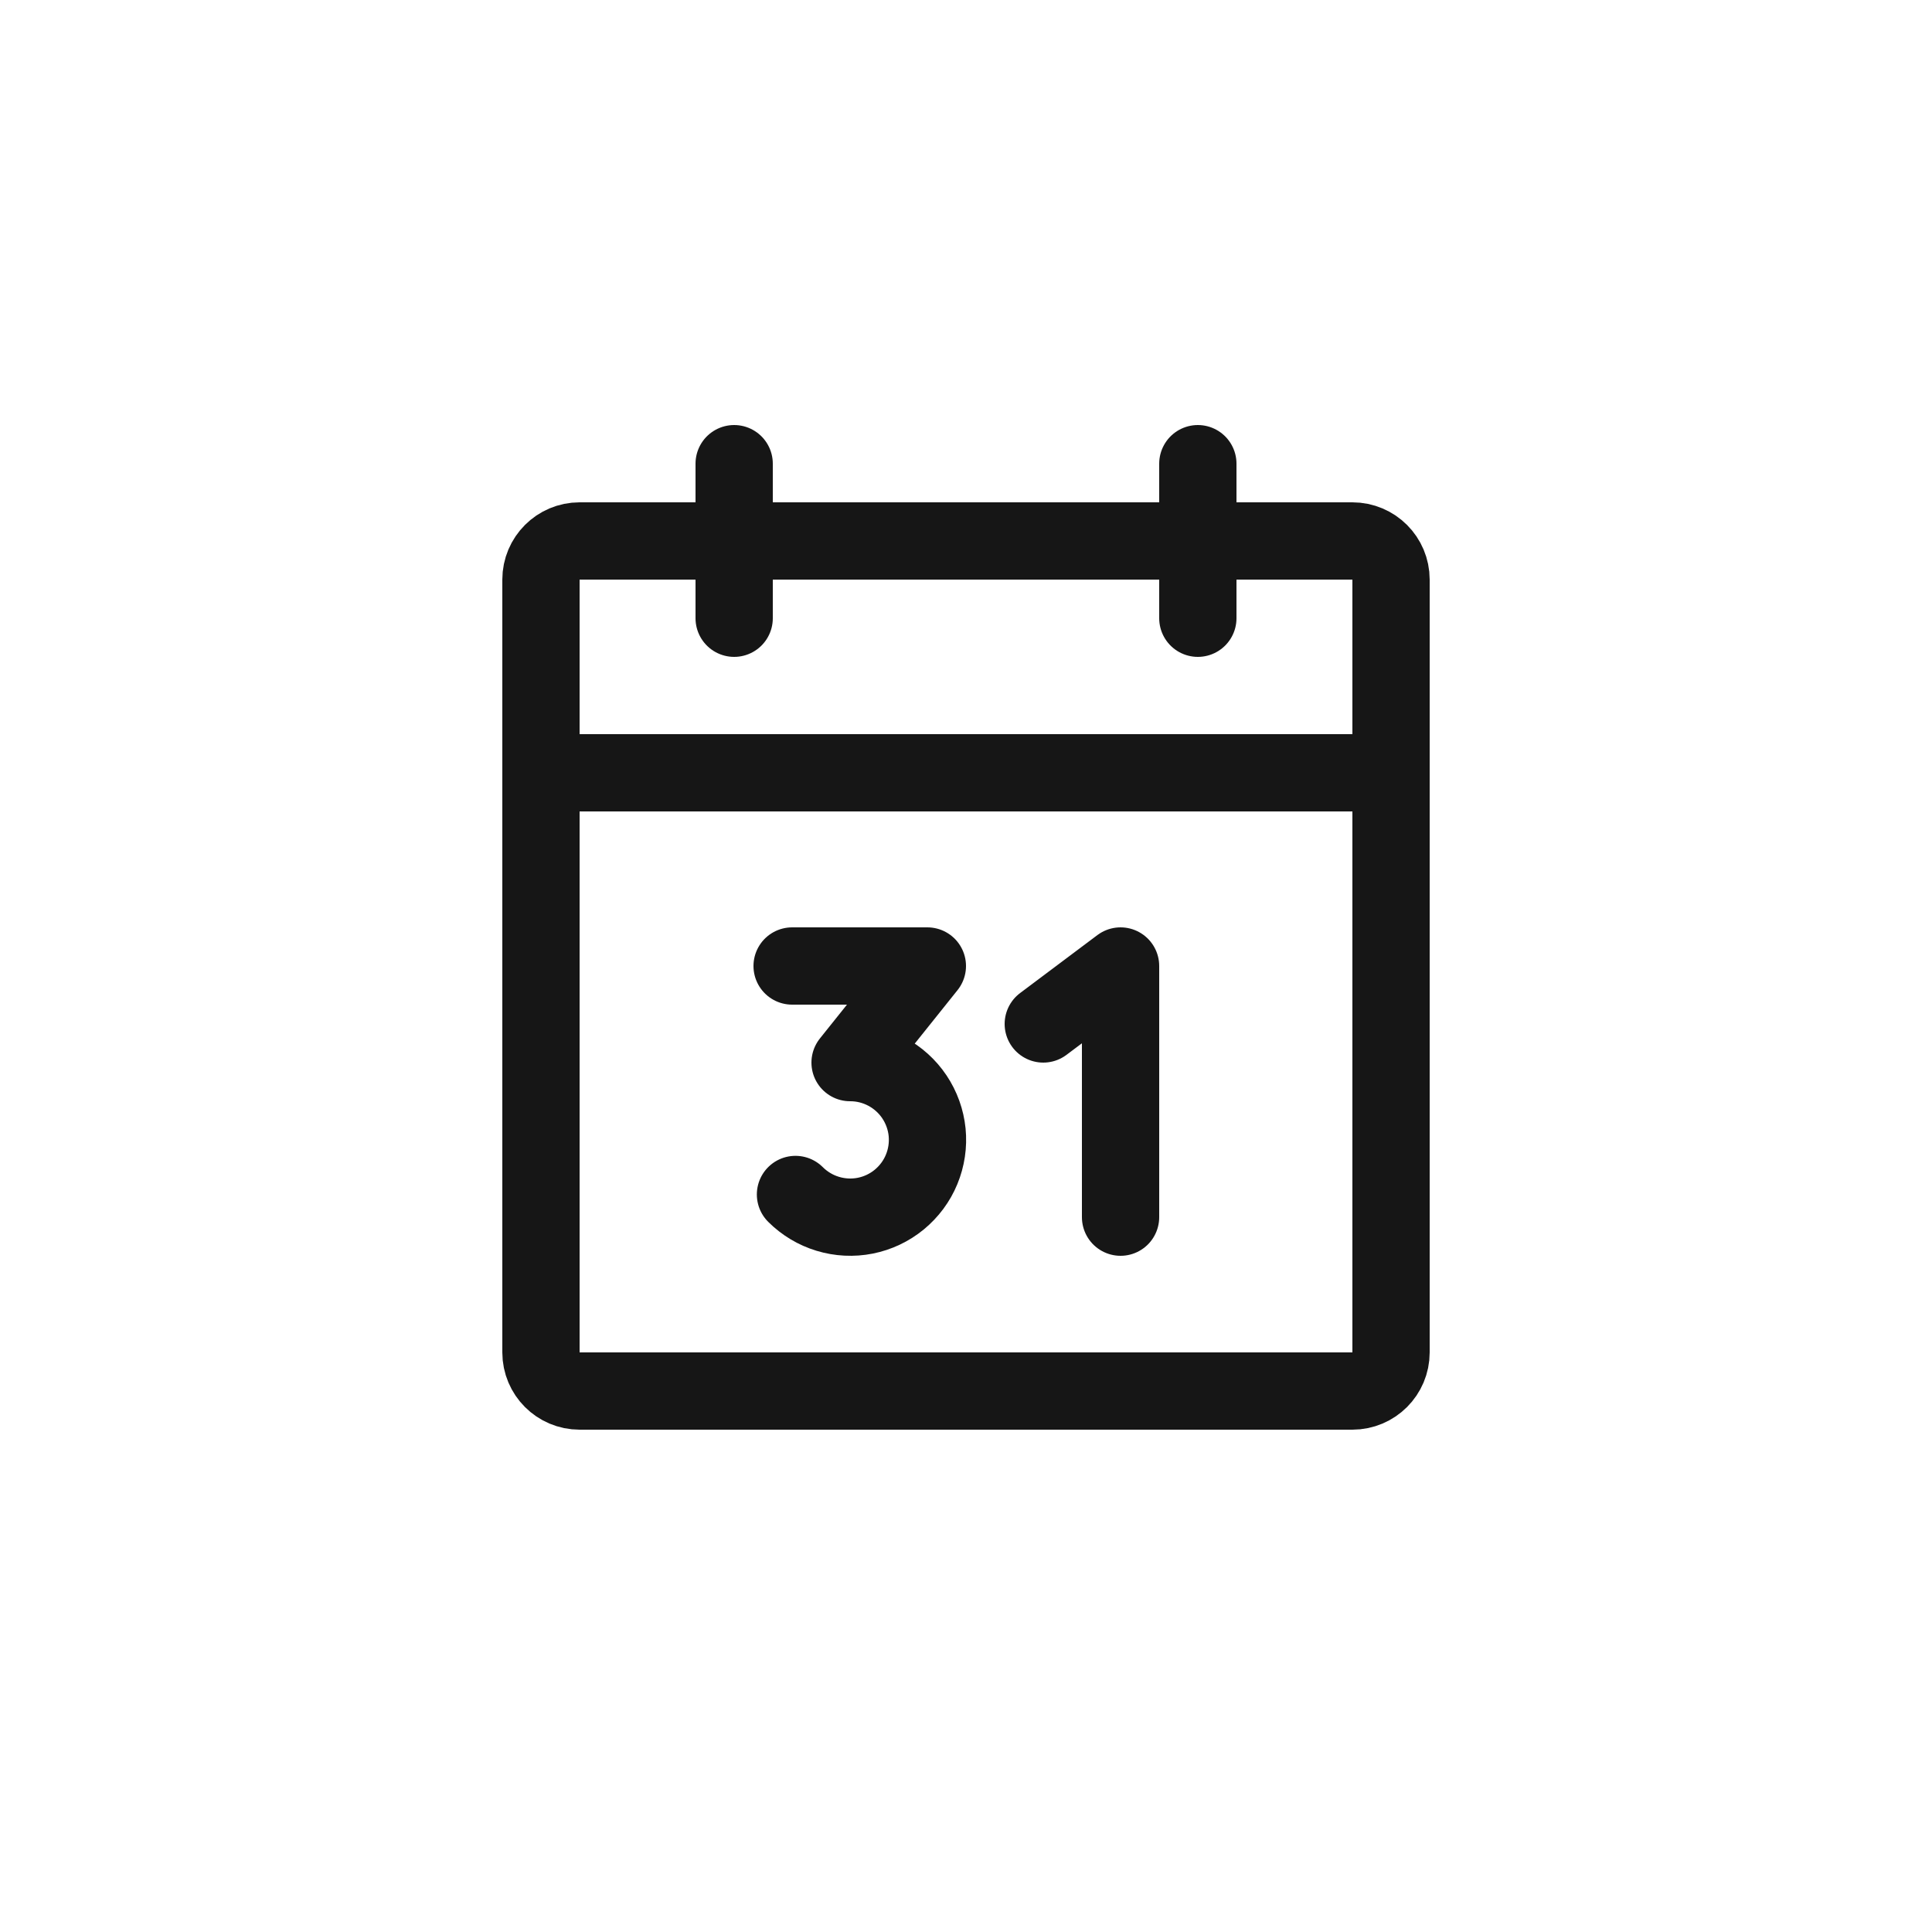
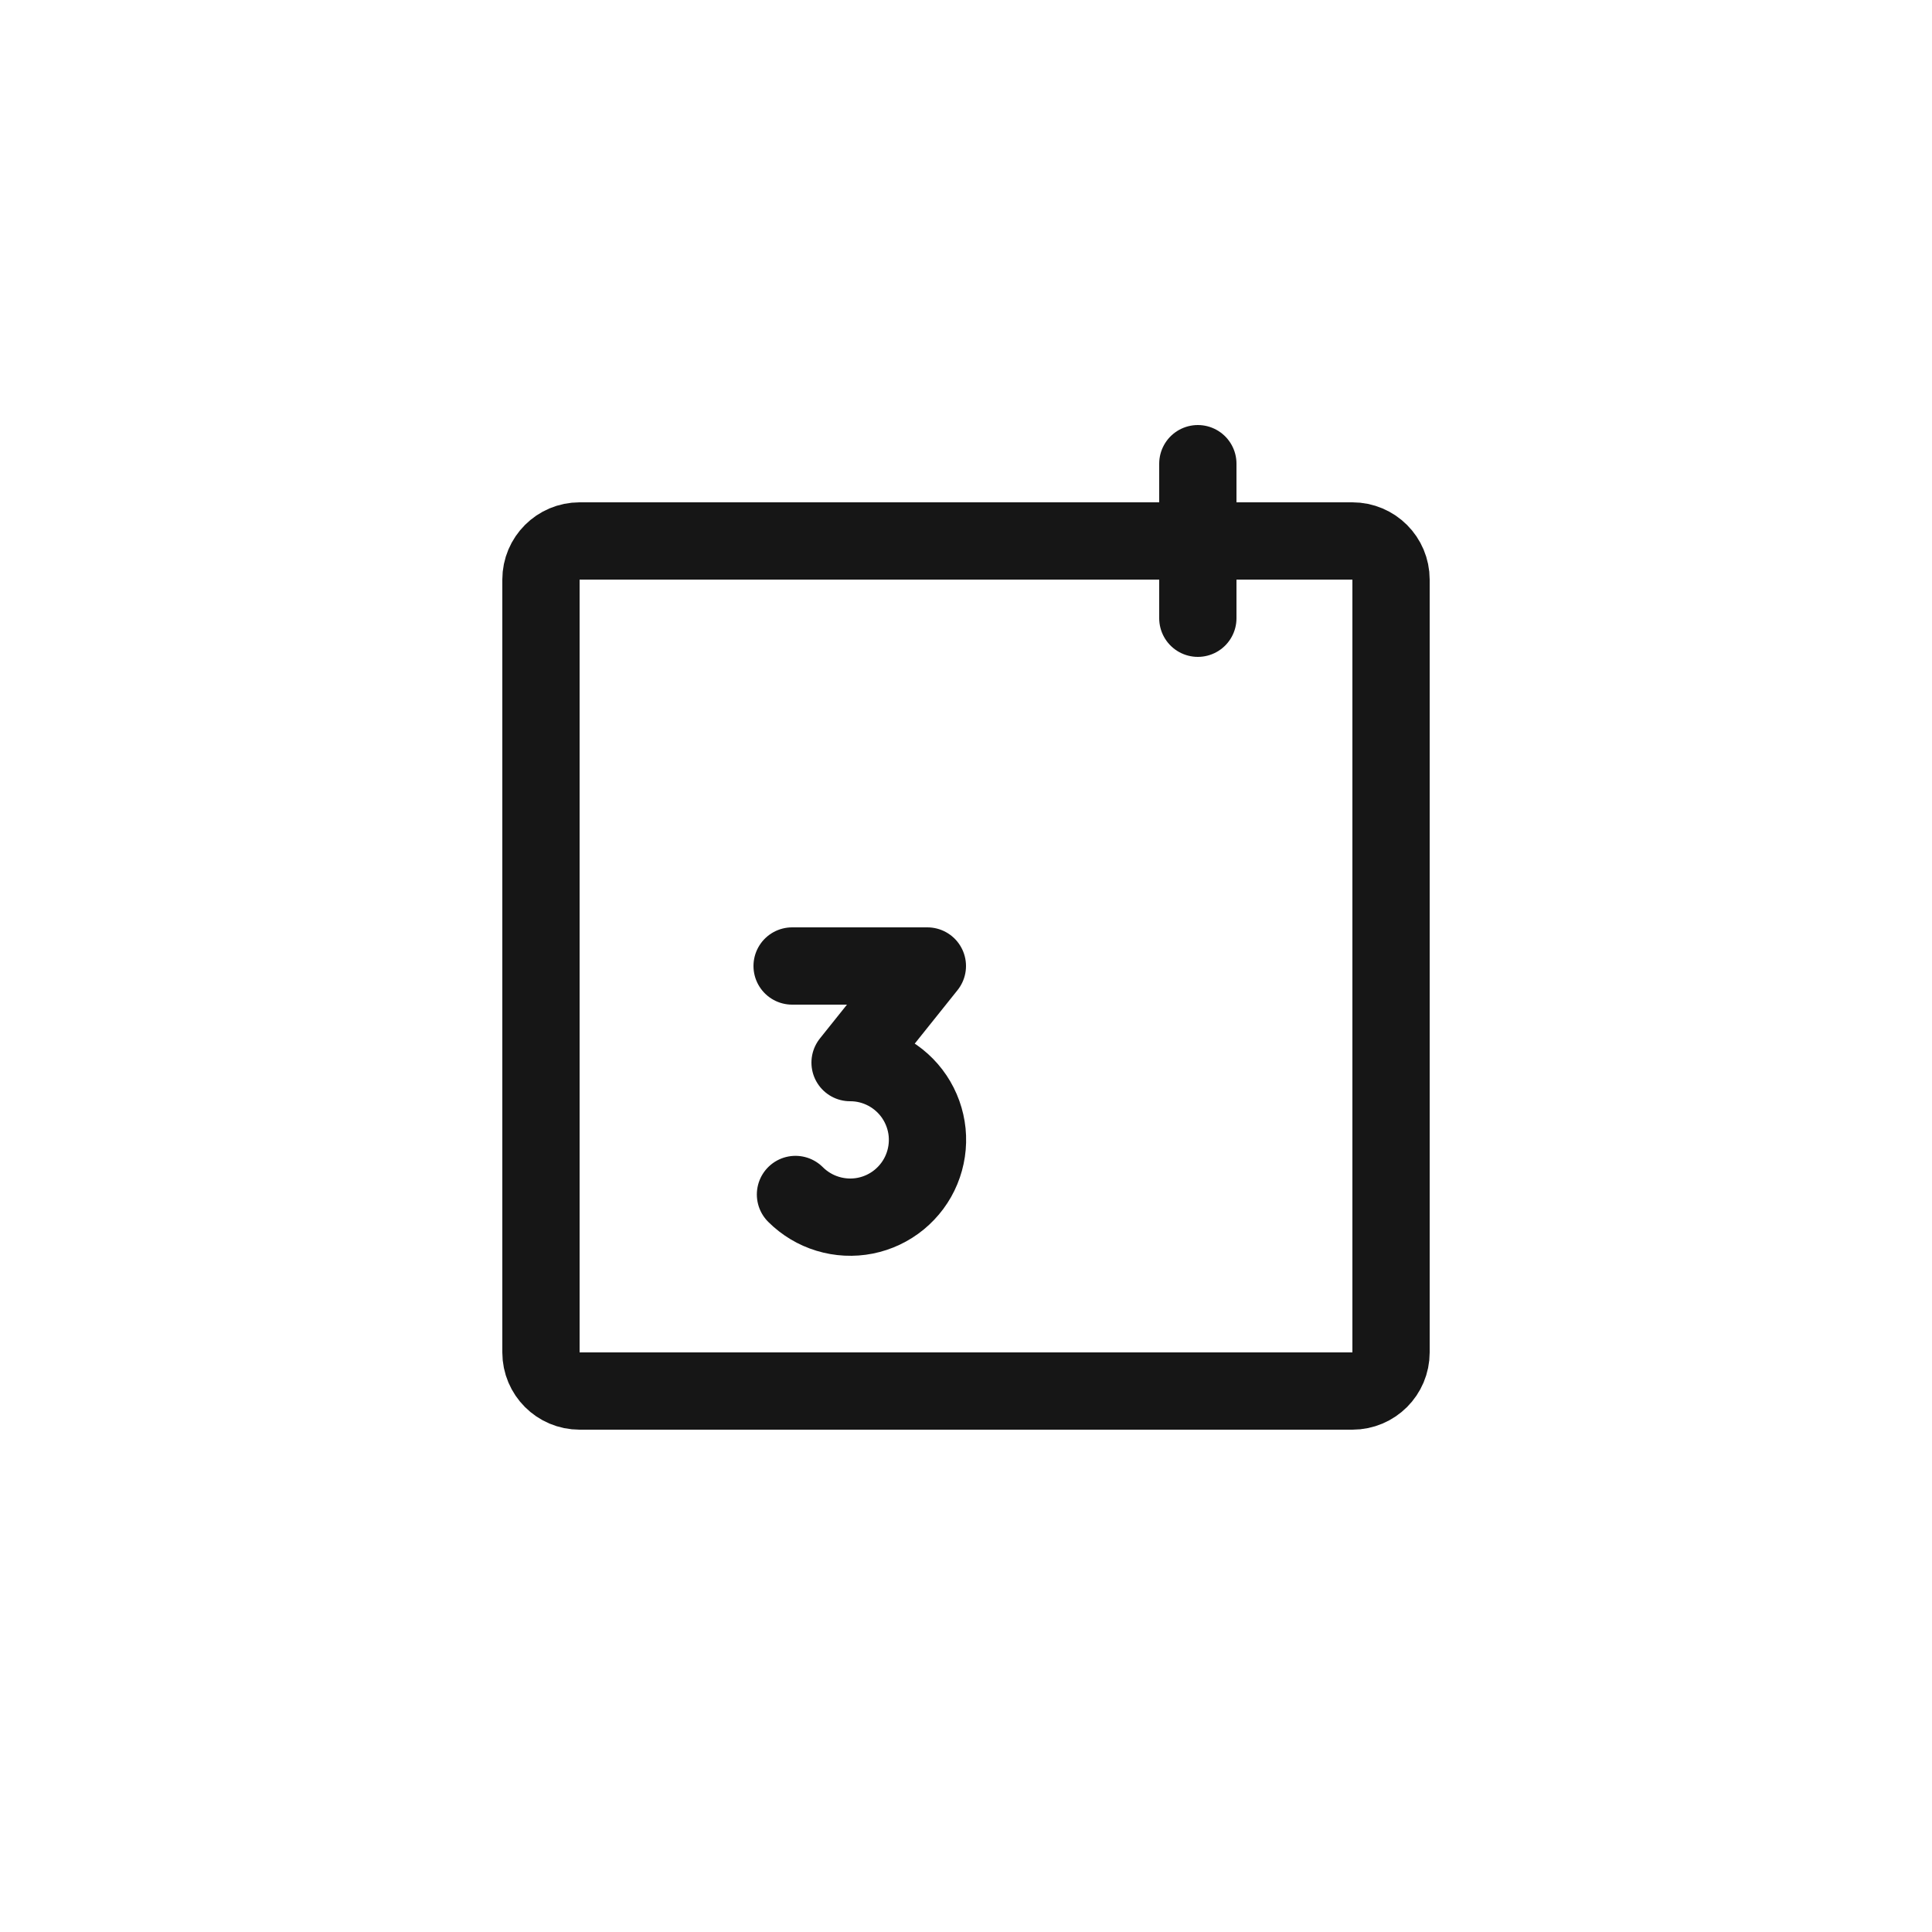
<svg xmlns="http://www.w3.org/2000/svg" width="50" height="50" viewBox="0 0 50 50" fill="none">
  <path d="M35 14H15C14.448 14 14 14.448 14 15V35C14 35.552 14.448 36 15 36H35C35.552 36 36 35.552 36 35V15C36 14.448 35.552 14 35 14Z" stroke="#161616" stroke-width="2" stroke-linecap="round" stroke-linejoin="round" />
  <path d="M31 12V16" stroke="#161616" stroke-width="2" stroke-linecap="round" stroke-linejoin="round" />
-   <path d="M19 12V16" stroke="#161616" stroke-width="2" stroke-linecap="round" stroke-linejoin="round" />
-   <path d="M14 20H36" stroke="#161616" stroke-width="2" stroke-linecap="round" stroke-linejoin="round" />
  <path d="M20.5 25H24L22 27.5C22.329 27.499 22.653 27.58 22.944 27.735C23.234 27.89 23.482 28.114 23.665 28.387C23.848 28.661 23.961 28.975 23.994 29.303C24.026 29.63 23.977 29.961 23.851 30.265C23.726 30.569 23.526 30.837 23.272 31.046C23.018 31.255 22.715 31.398 22.393 31.462C22.07 31.526 21.736 31.509 21.421 31.413C21.106 31.318 20.82 31.145 20.587 30.913" stroke="#161616" stroke-width="2" stroke-linecap="round" stroke-linejoin="round" />
-   <path d="M27 26.5L29 25V31.5" stroke="#161616" stroke-width="2" stroke-linecap="round" stroke-linejoin="round" />
</svg>